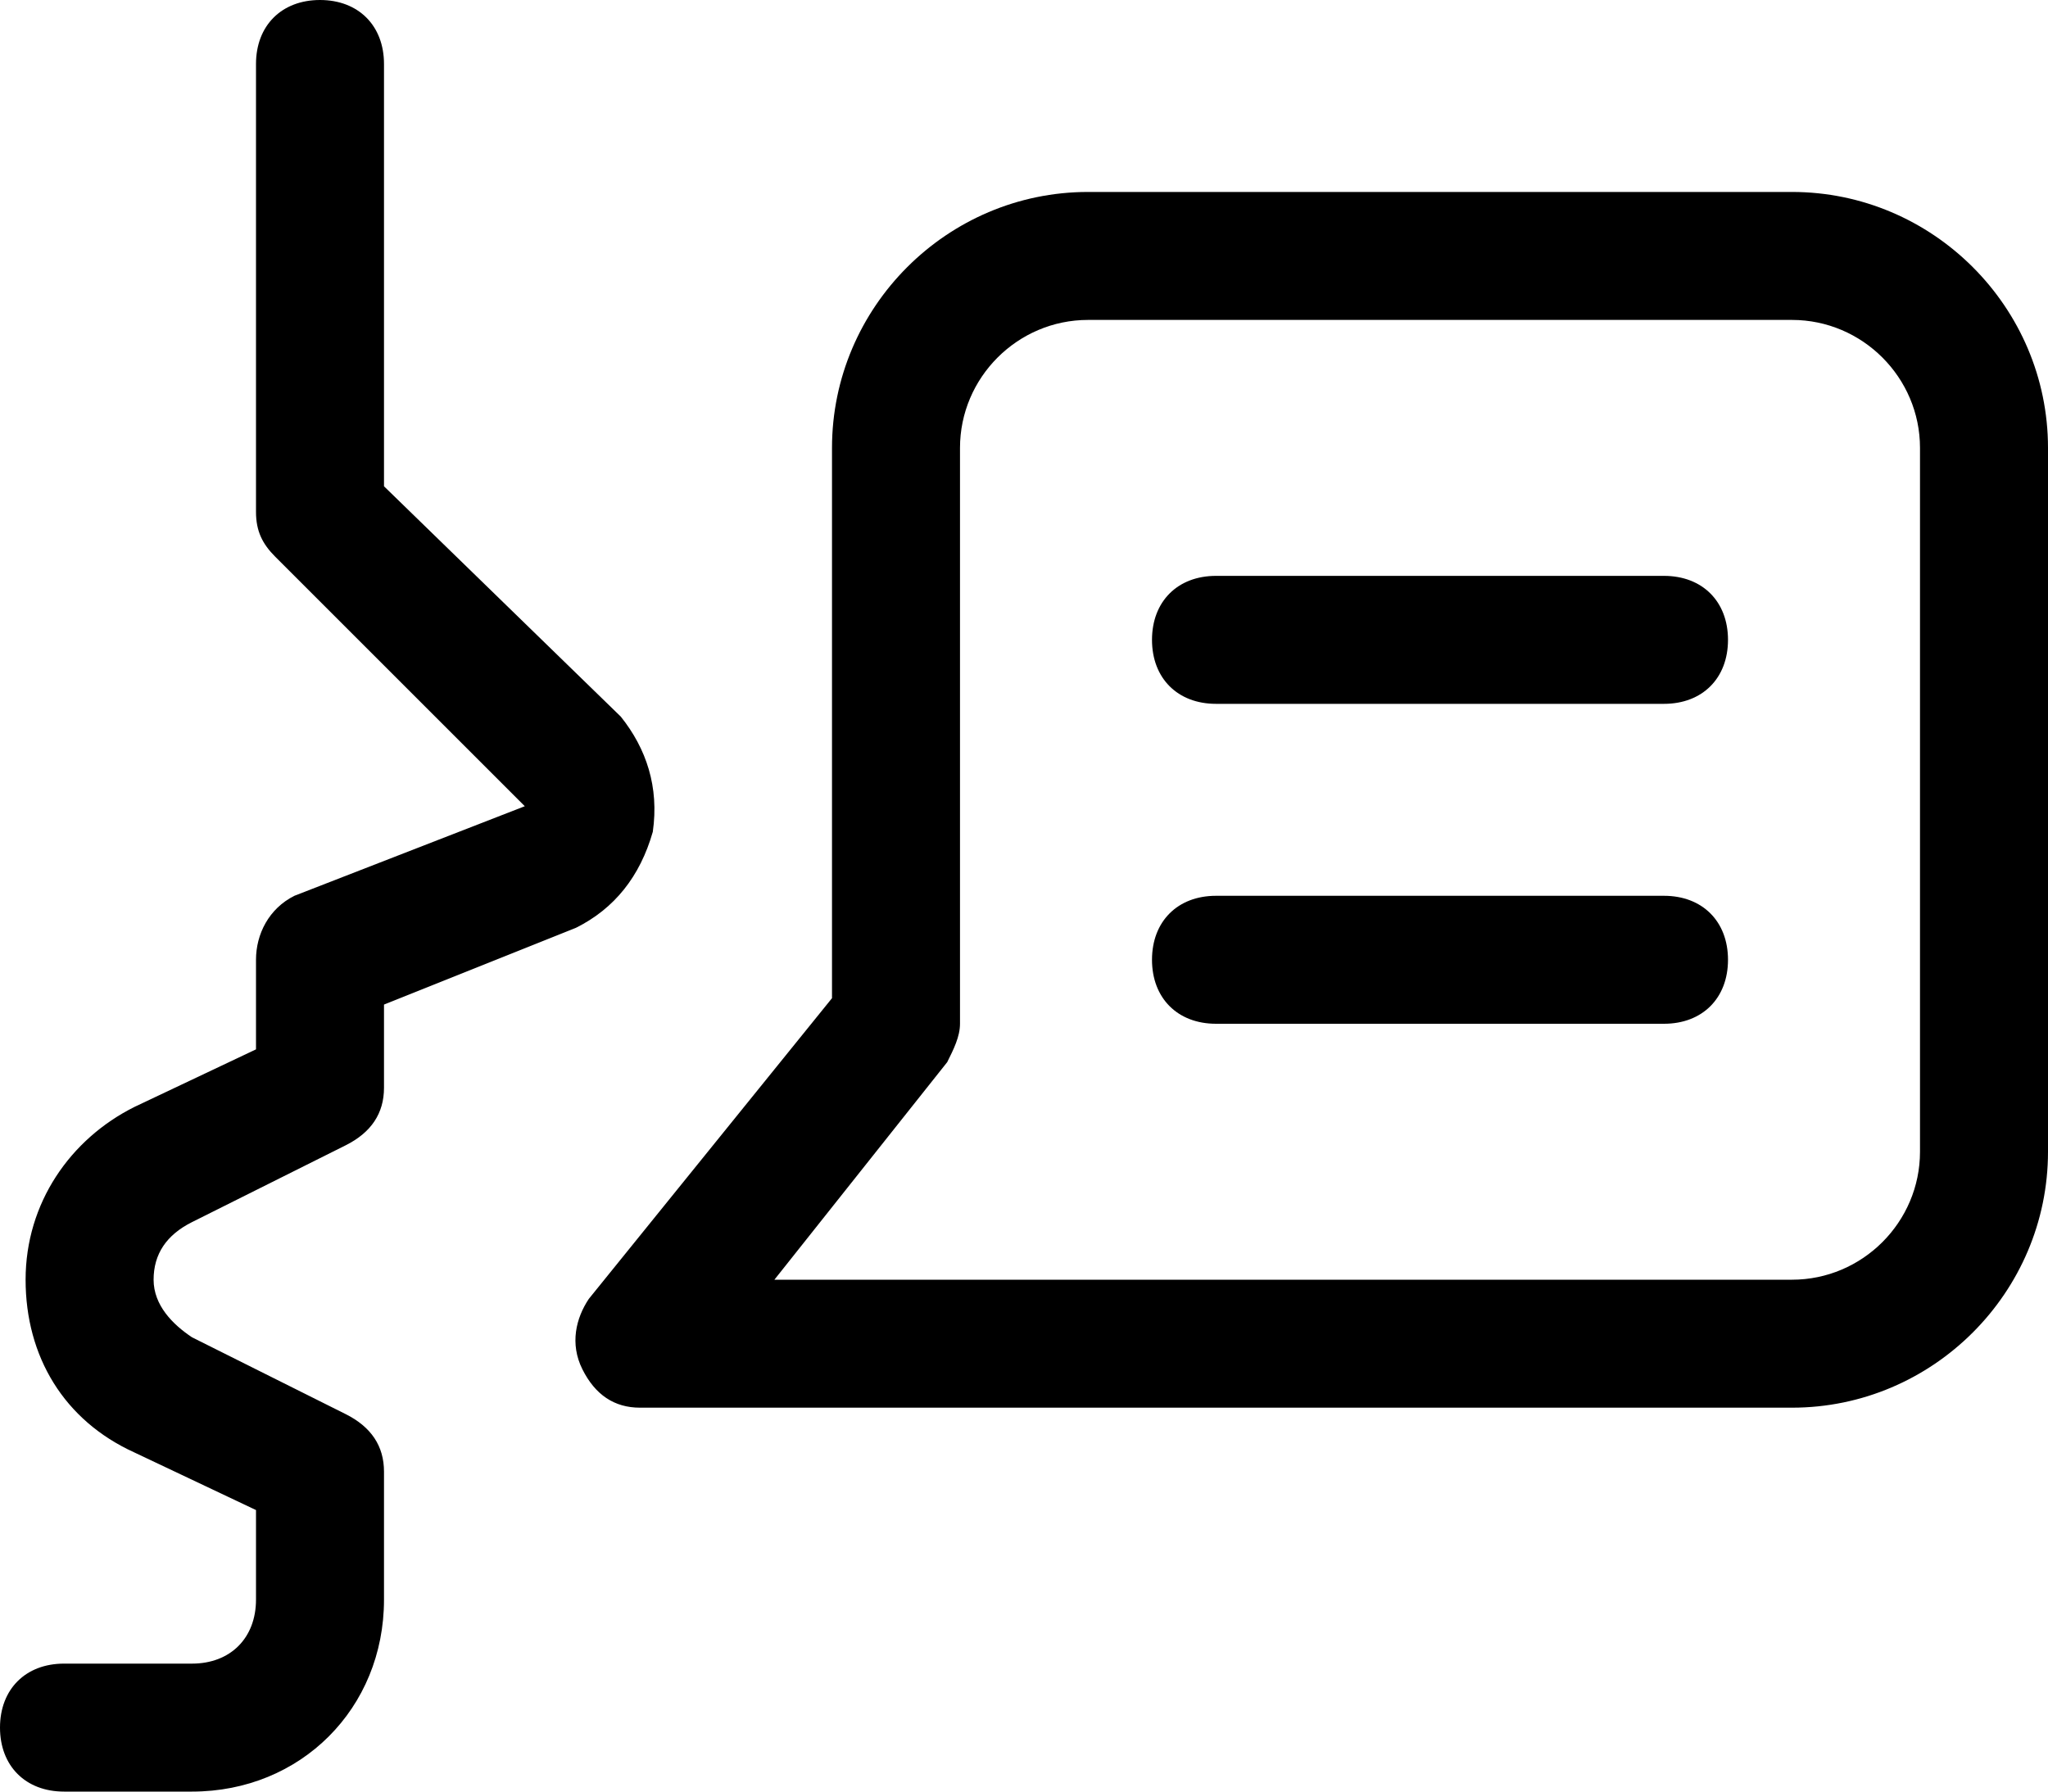
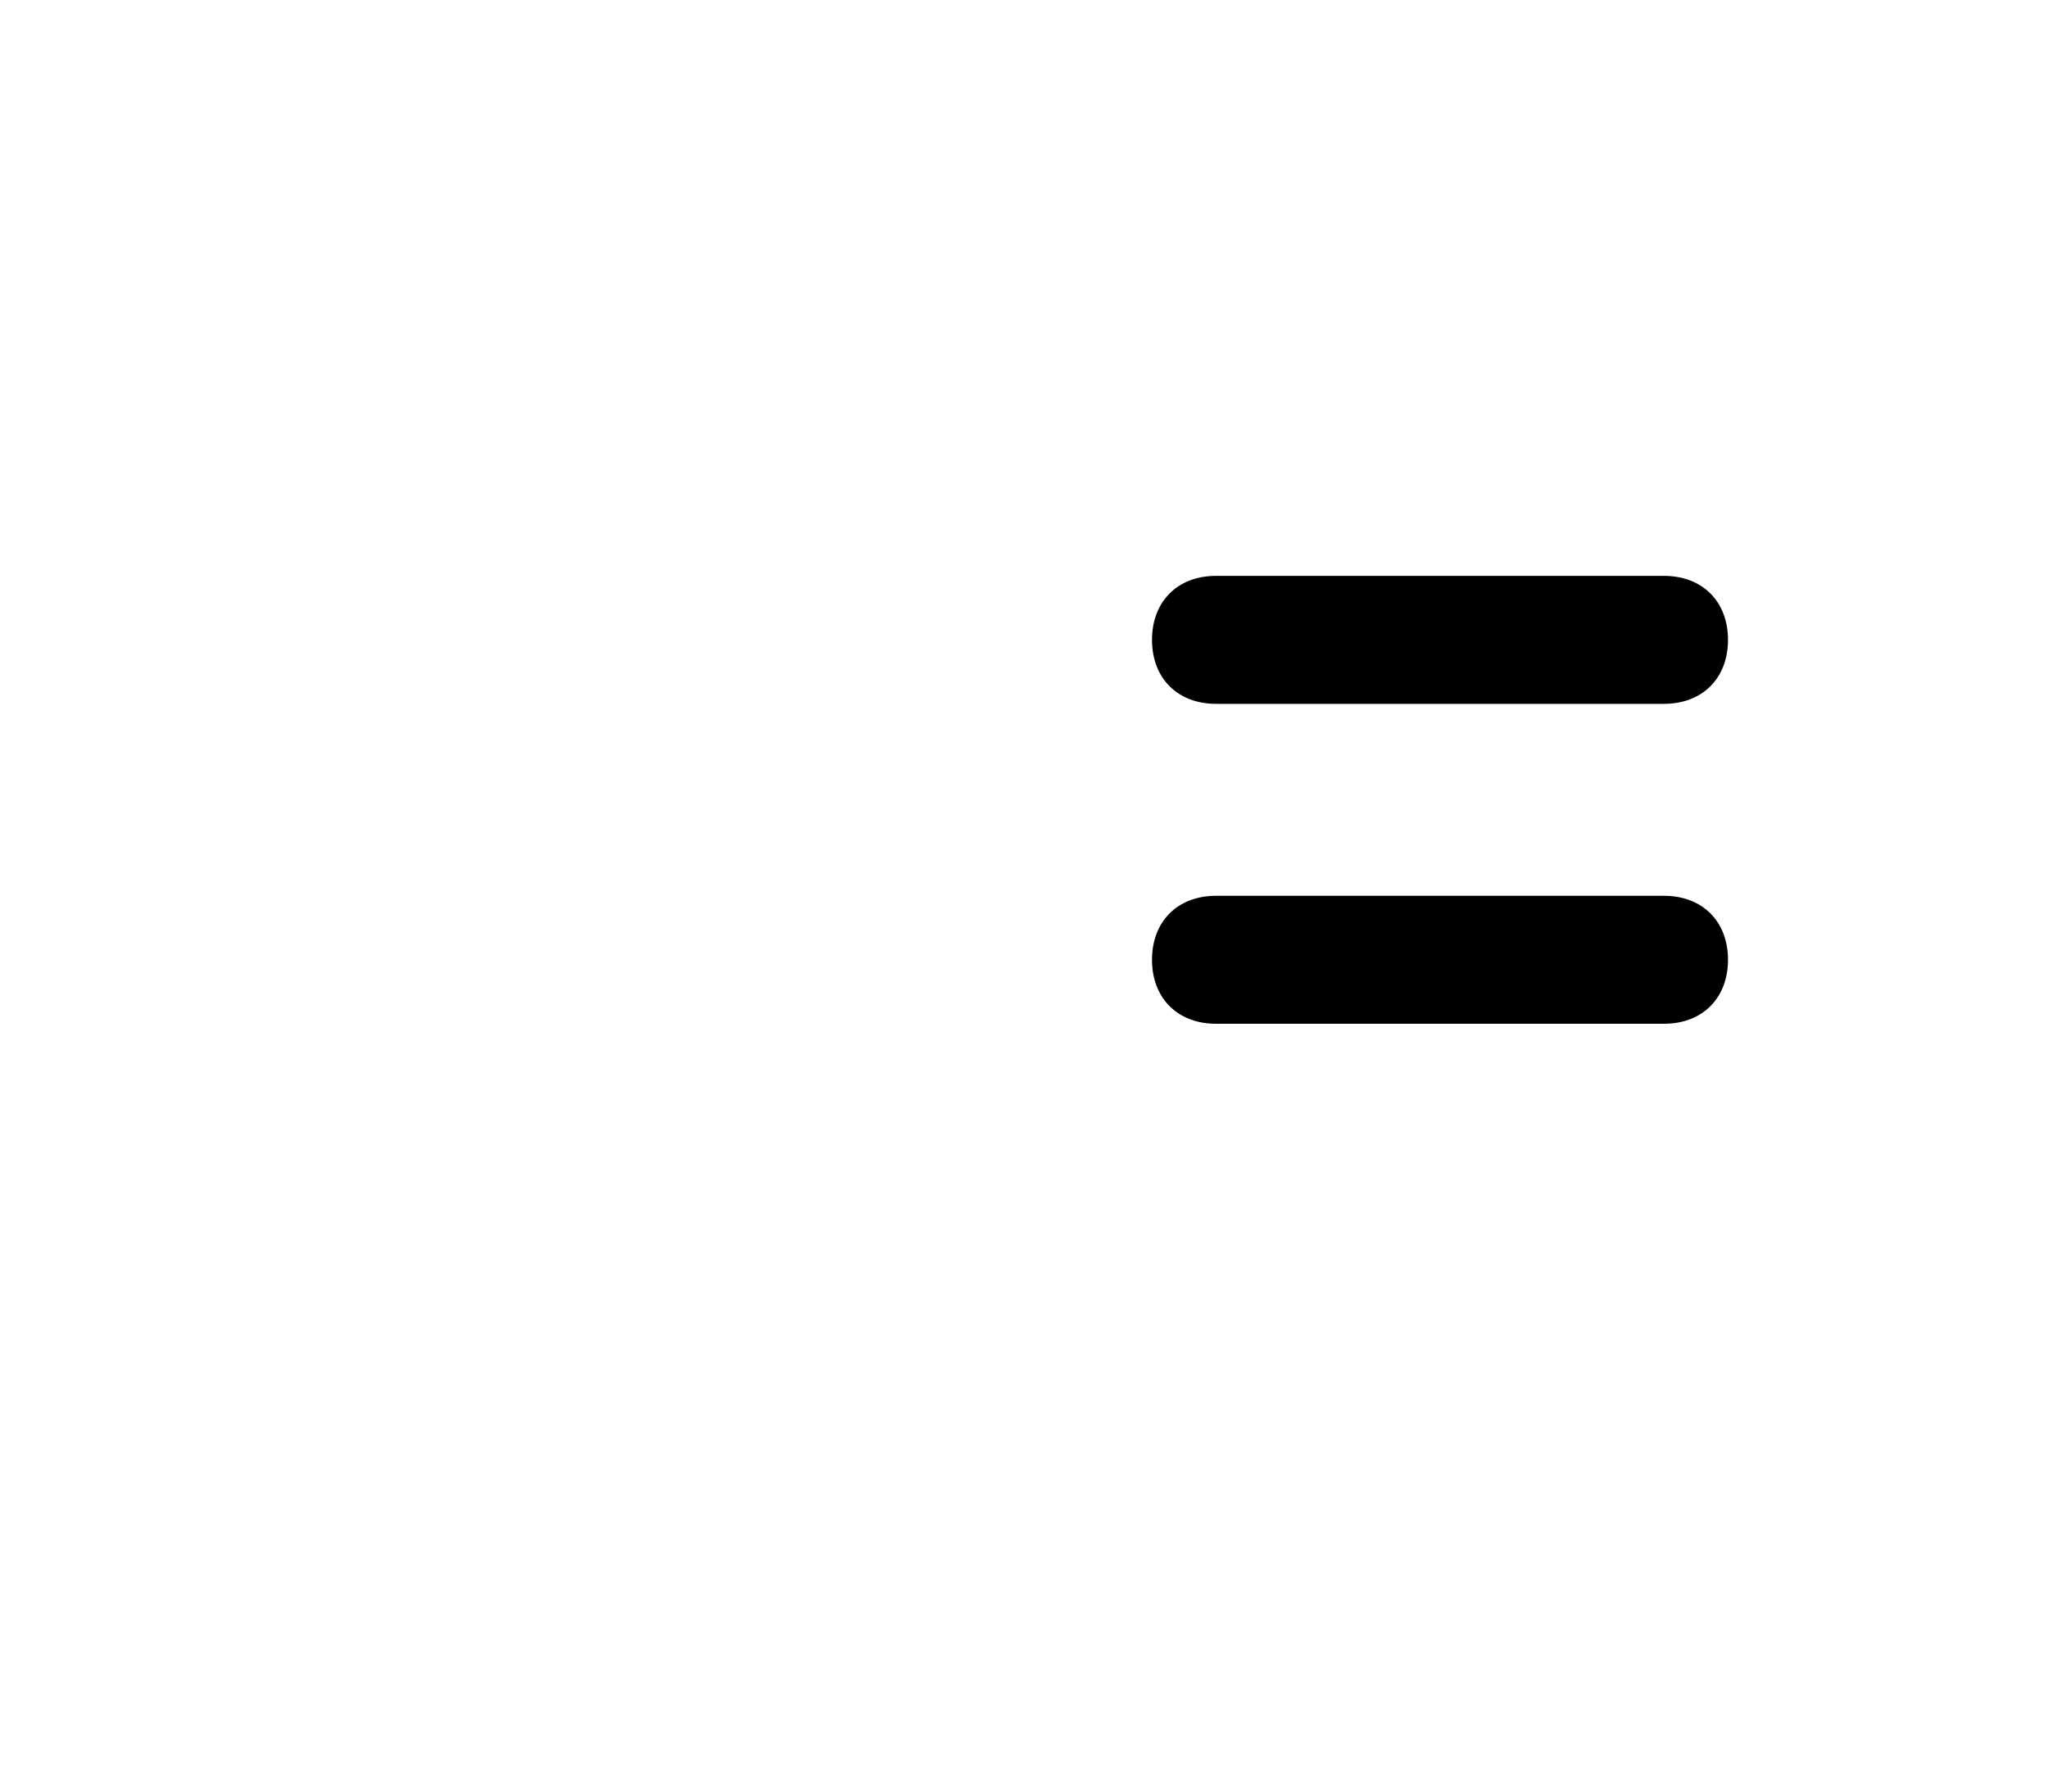
<svg xmlns="http://www.w3.org/2000/svg" viewBox="0 2 32 28">
-   <path d="M10.2 15c.1-.7-.1-1.3-.5-1.8L6 9.6V3c0-.6-.4-1-1-1s-1 .4-1 1v7c0 .3.1.5.3.7l3.9 3.9L4.6 16c-.4.2-.6.6-.6 1v1.4l-1.9.9C1.1 19.8.4 20.8.4 22s.6 2.2 1.7 2.7l1.9.9V27c0 .6-.4 1-1 1H1c-.6 0-1 .4-1 1s.4 1 1 1h2c1.7 0 3-1.3 3-3v-2c0-.4-.2-.7-.6-.9L3 22.9c-.3-.2-.6-.5-.6-.9s.2-.7.6-.9l2.4-1.2c.4-.2.6-.5.6-.9v-1.3l3-1.2c.6-.3 1-.8 1.2-1.5zM28 5H17c-2.2 0-4 1.8-4 4v8.6l-3.8 4.7c-.2.3-.3.7-.1 1.1.2.4.5.6.9.6h18c2.2 0 4-1.8 4-4V9c0-2.2-1.8-4-4-4zm2 15c0 1.1-.9 2-2 2H12.1l2.7-3.4c.1-.2.2-.4.2-.6V9c0-1.1.9-2 2-2h11c1.1 0 2 .9 2 2v11z" />
  <path d="M26 11h-7c-.6 0-1 .4-1 1s.4 1 1 1h7c.6 0 1-.4 1-1s-.4-1-1-1zM26 16h-7c-.6 0-1 .4-1 1s.4 1 1 1h7c.6 0 1-.4 1-1s-.4-1-1-1z" />
</svg>